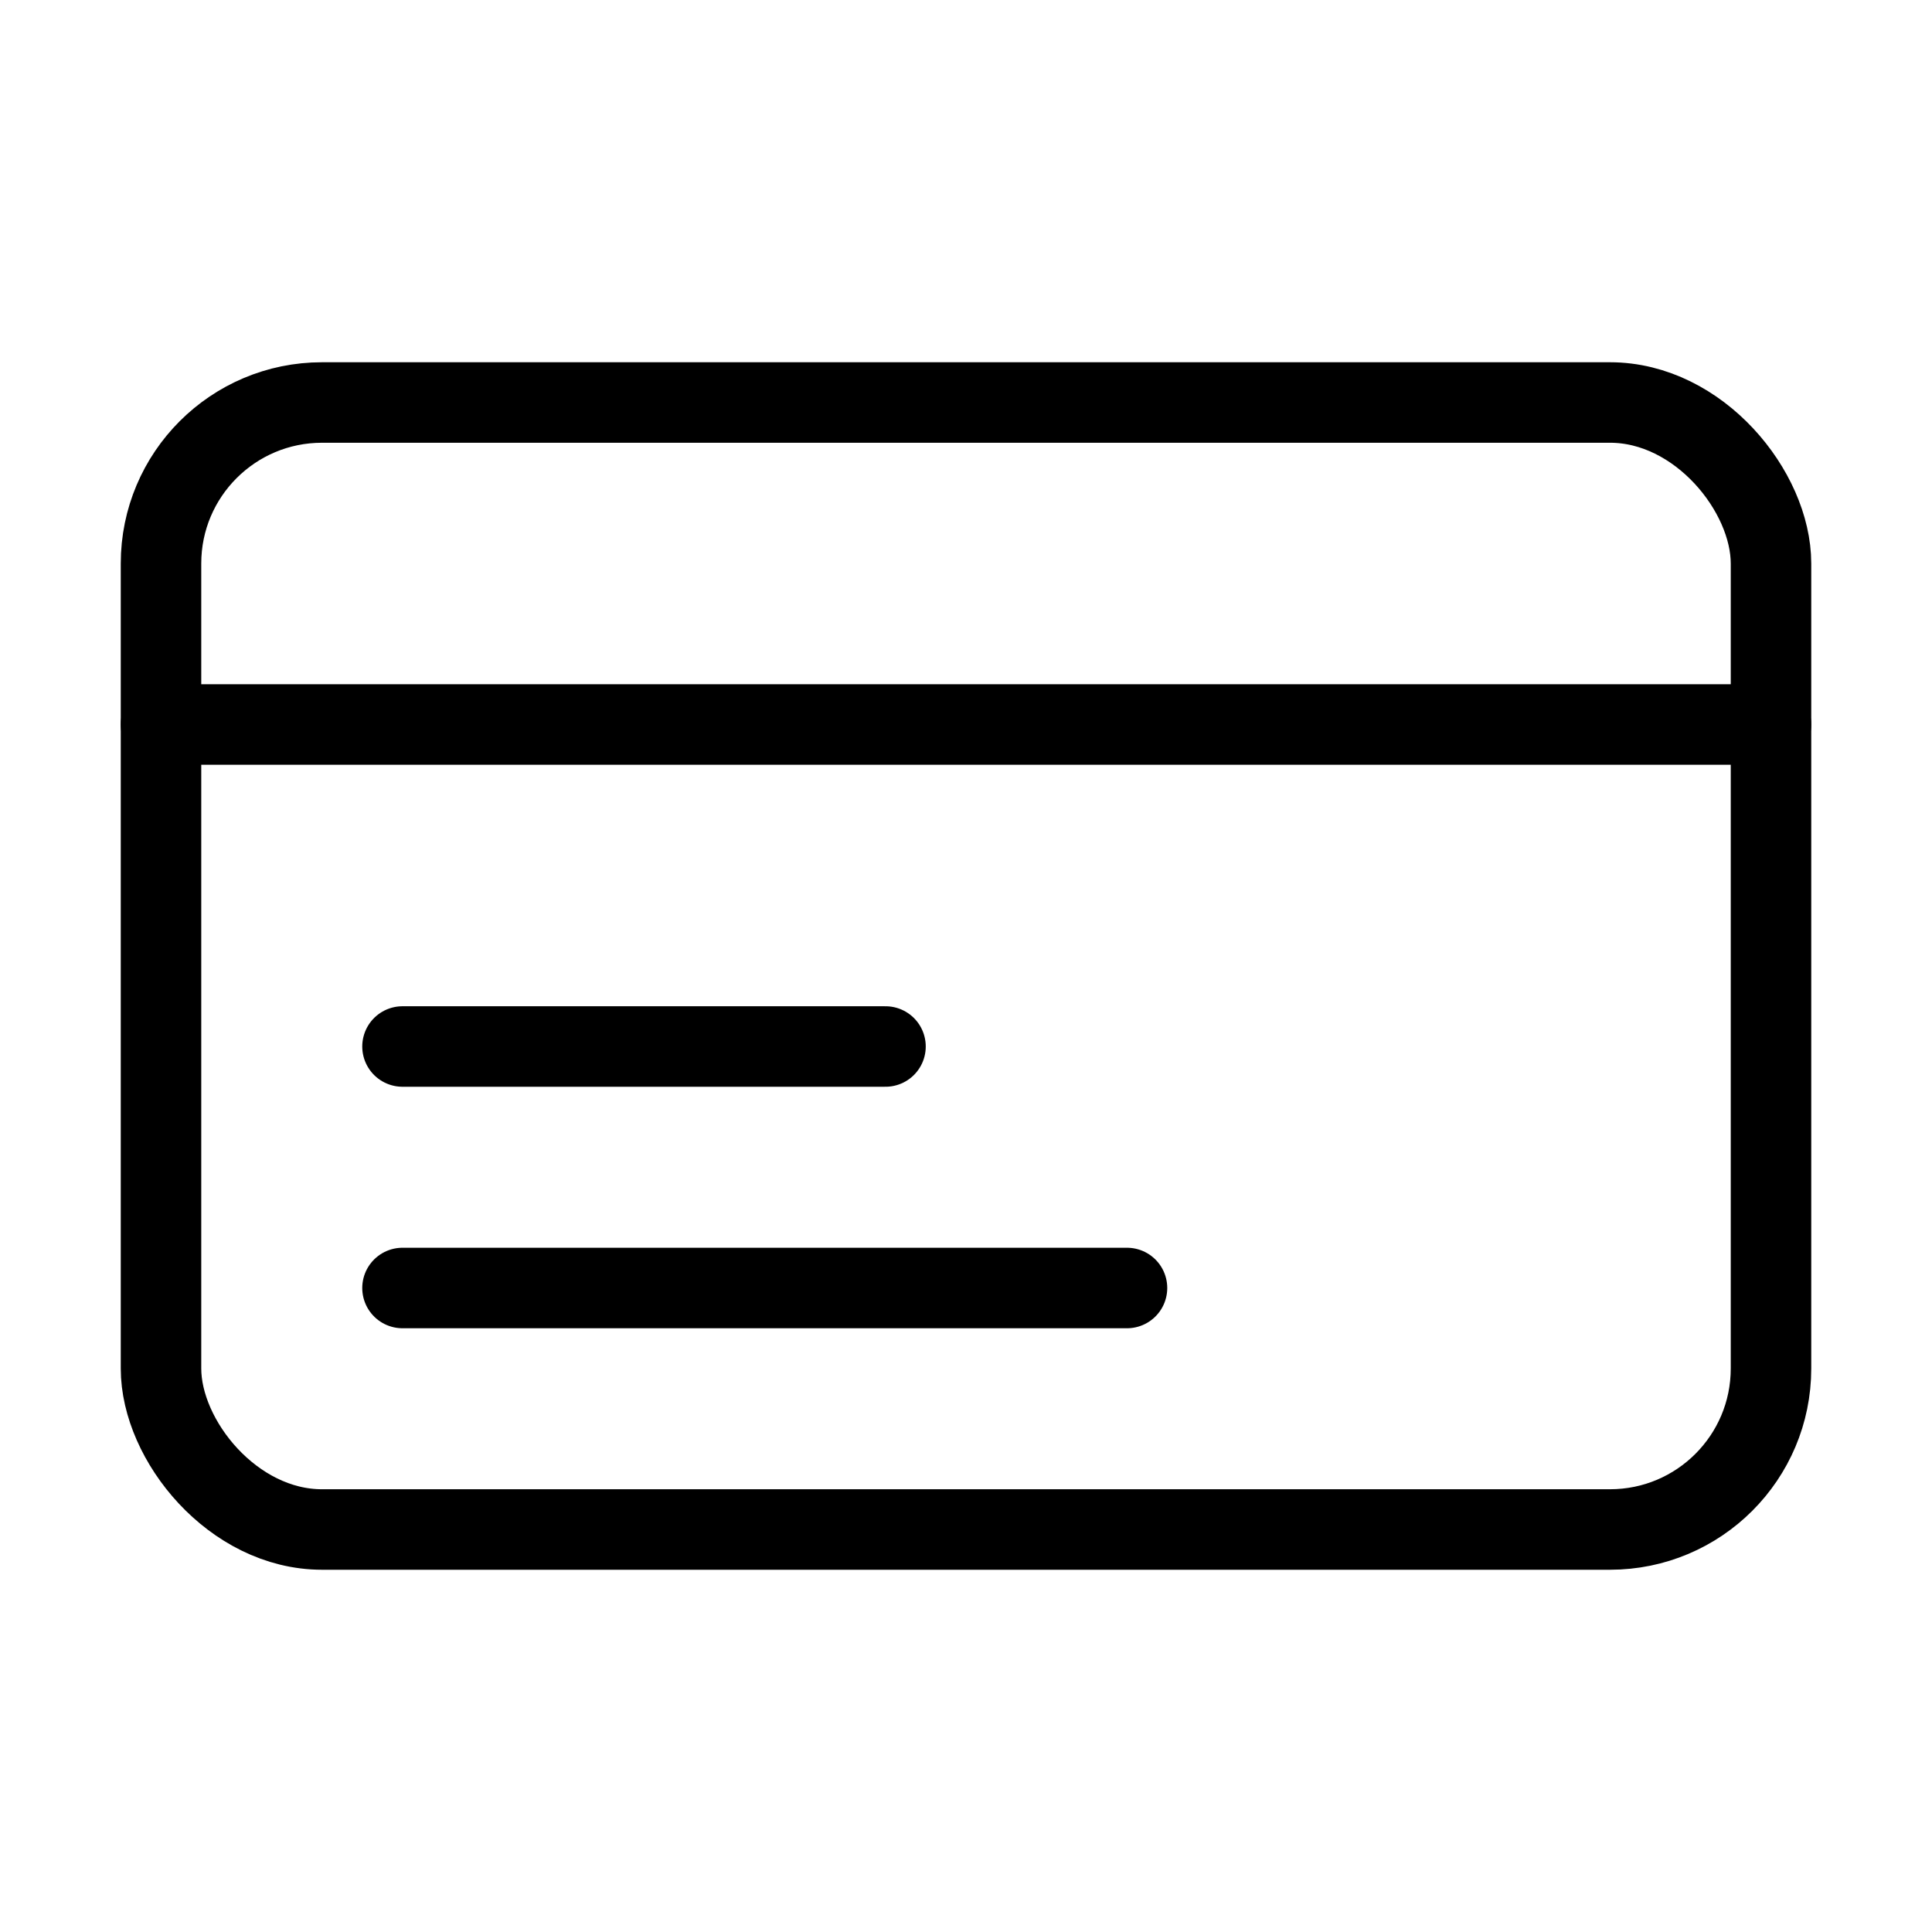
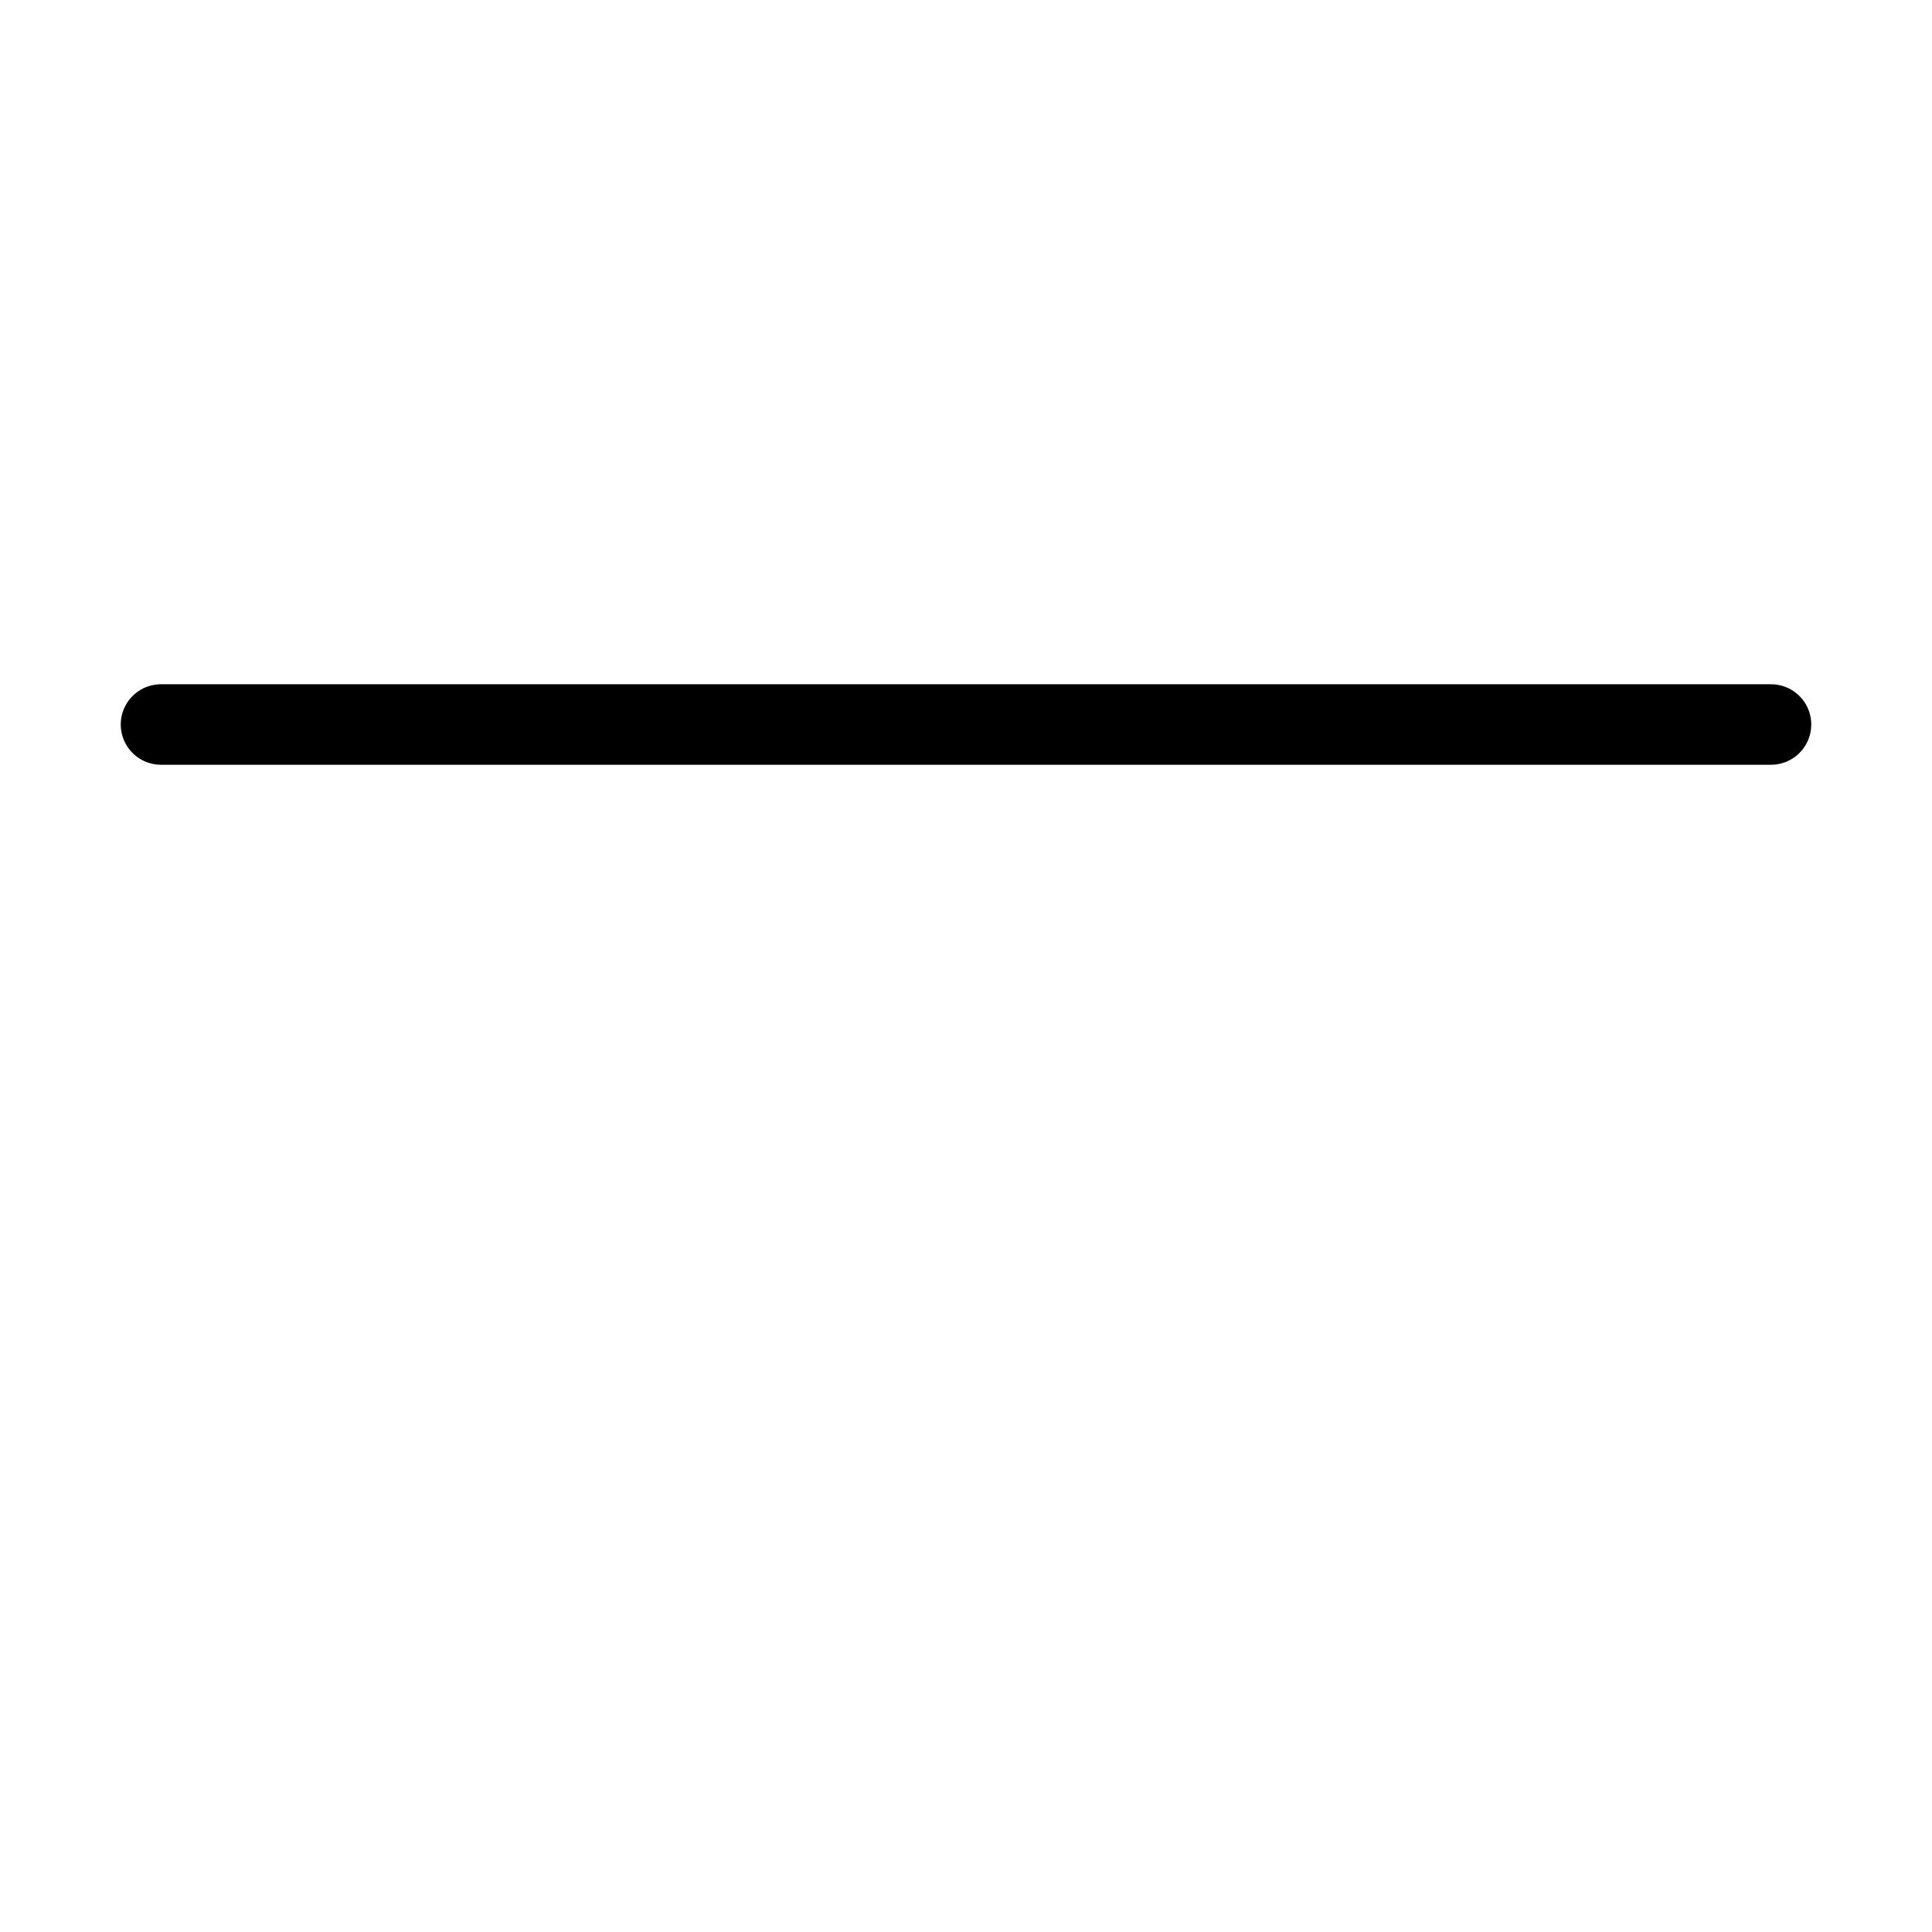
<svg xmlns="http://www.w3.org/2000/svg" width="800px" height="800px" viewBox="0 0 24 24">
  <defs>
    <style>.cls-1{fill:none;stroke:#000000;stroke-linecap:round;stroke-linejoin:round;stroke-width:1px;}</style>
  </defs>
  <g id="ic-ecommerce-card">
-     <rect class="cls-1" x="2" y="5" width="20" height="14" rx="2" />
    <line class="cls-1" x1="2" y1="9" x2="22" y2="9" />
-     <line class="cls-1" x1="5" y1="13" x2="11" y2="13" />
-     <line class="cls-1" x1="5" y1="16" x2="14" y2="16" />
  </g>
</svg>